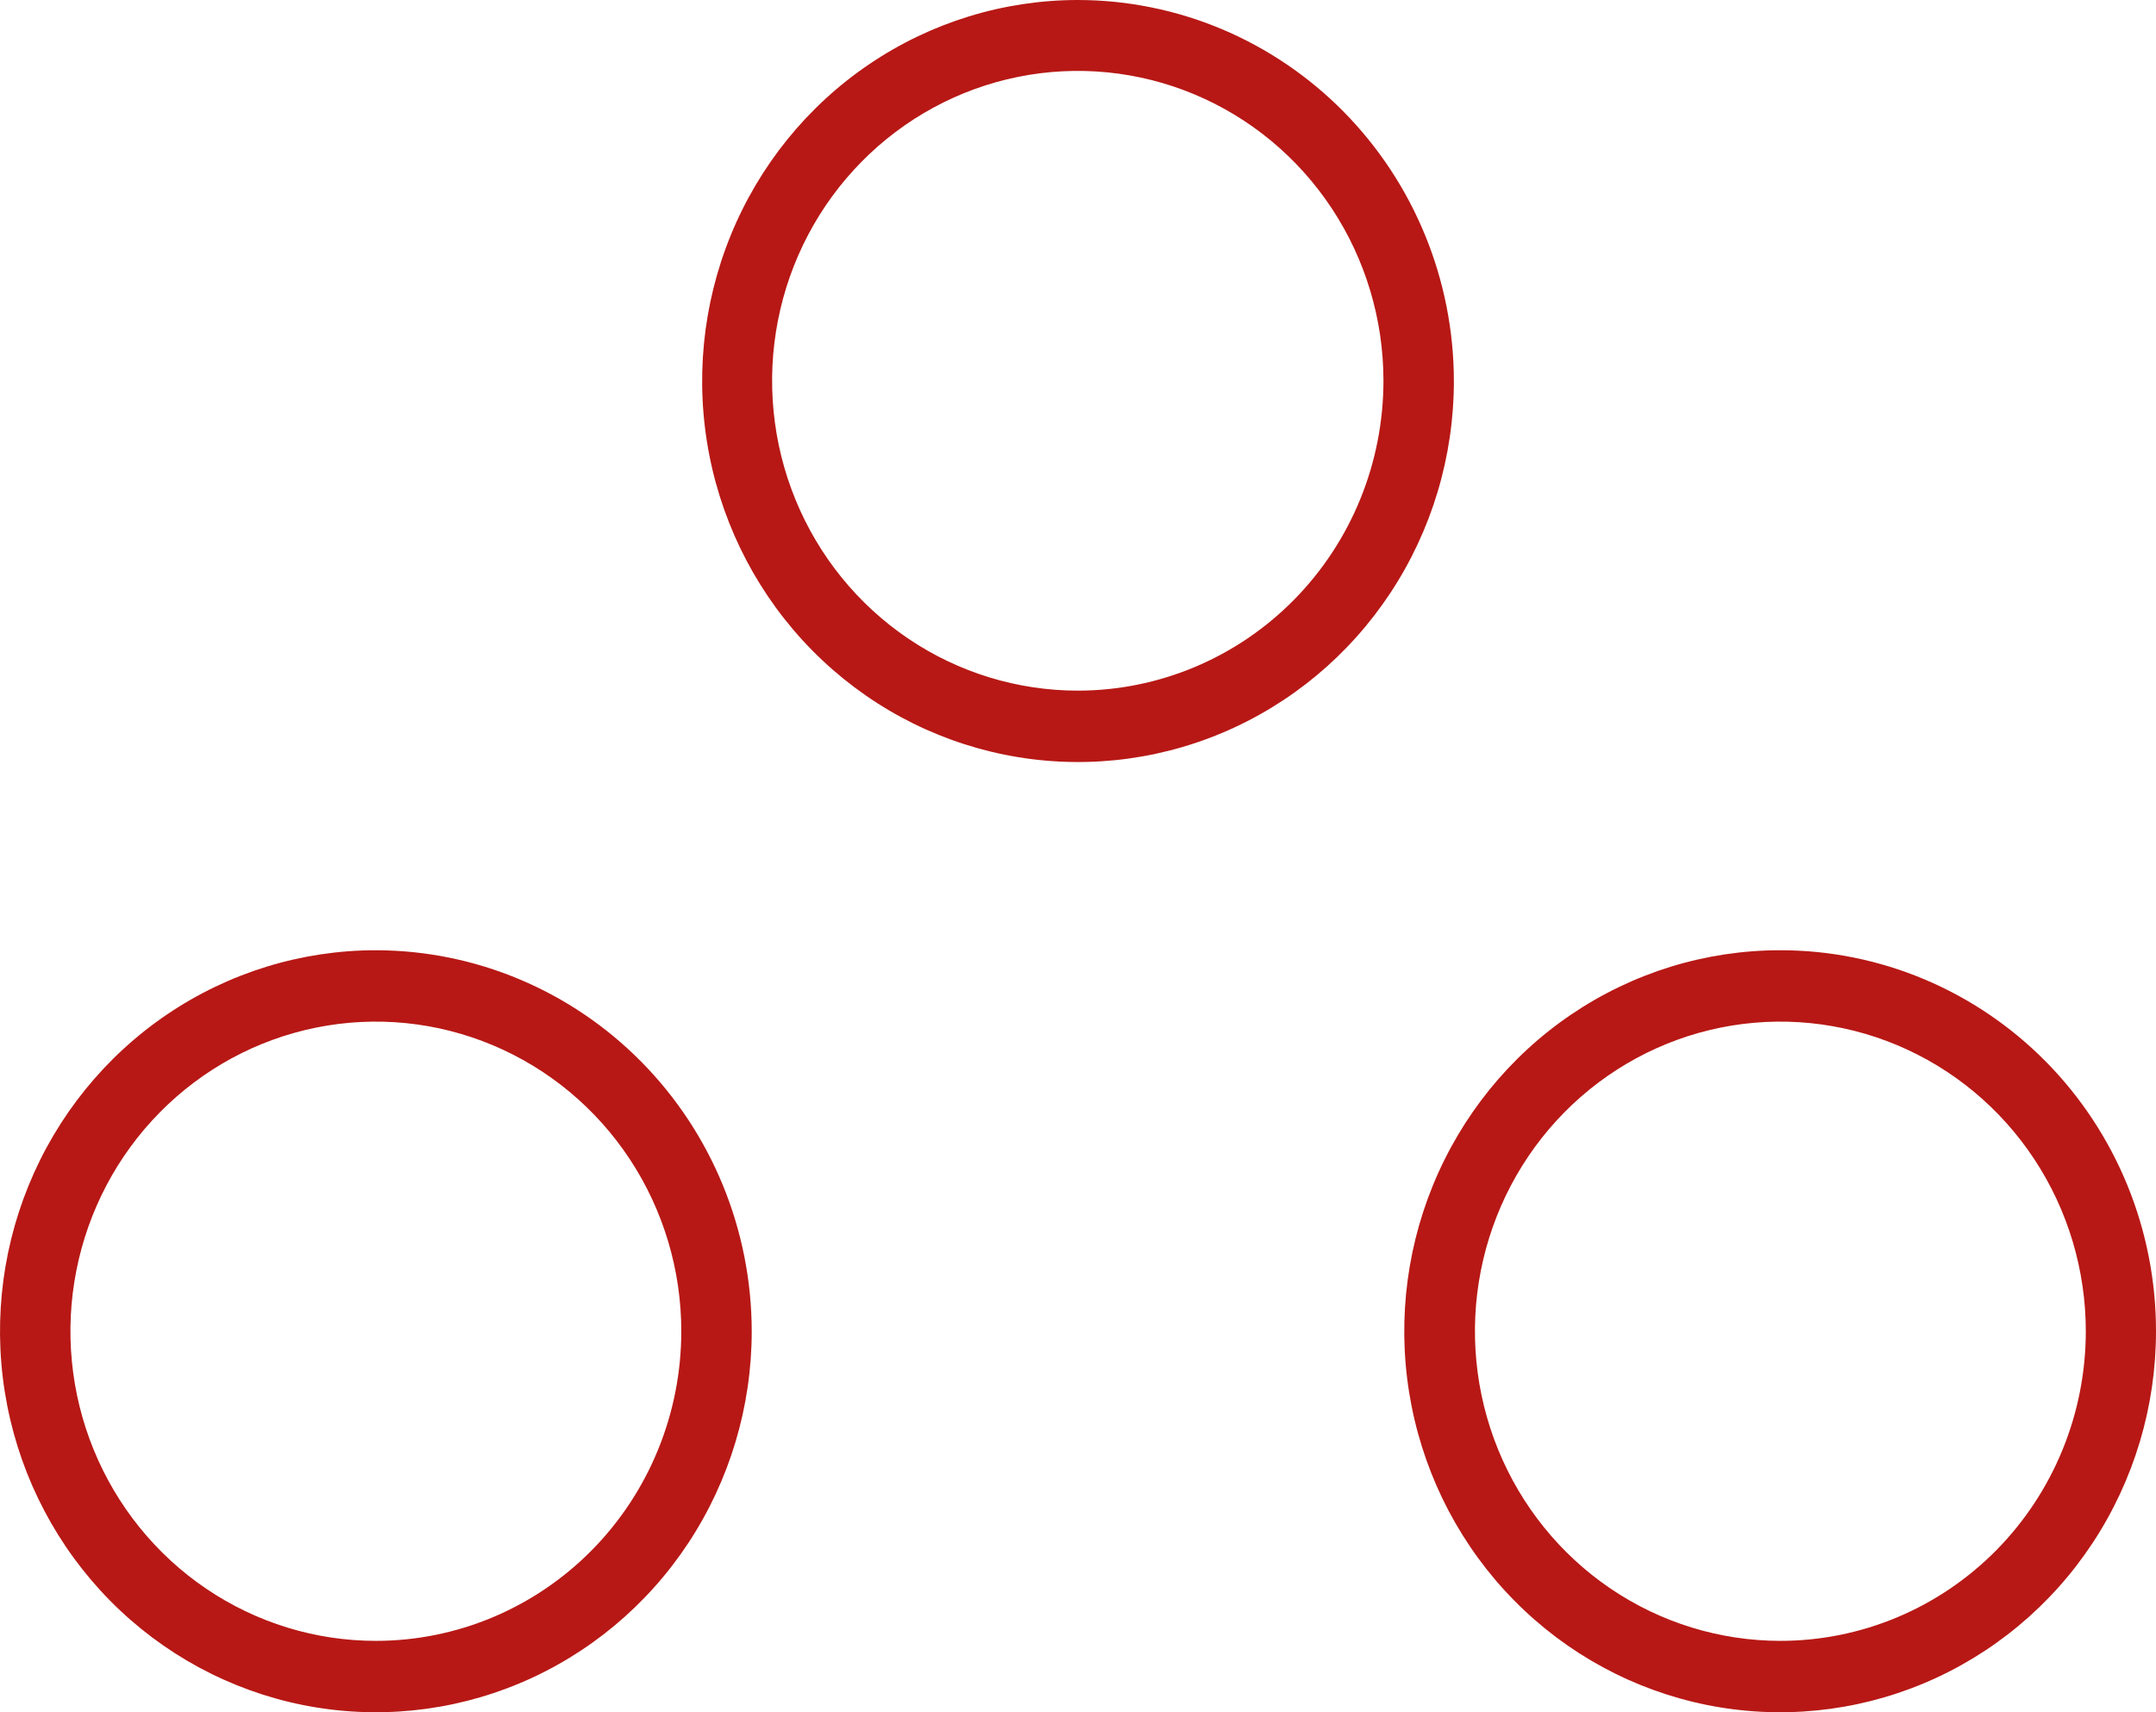
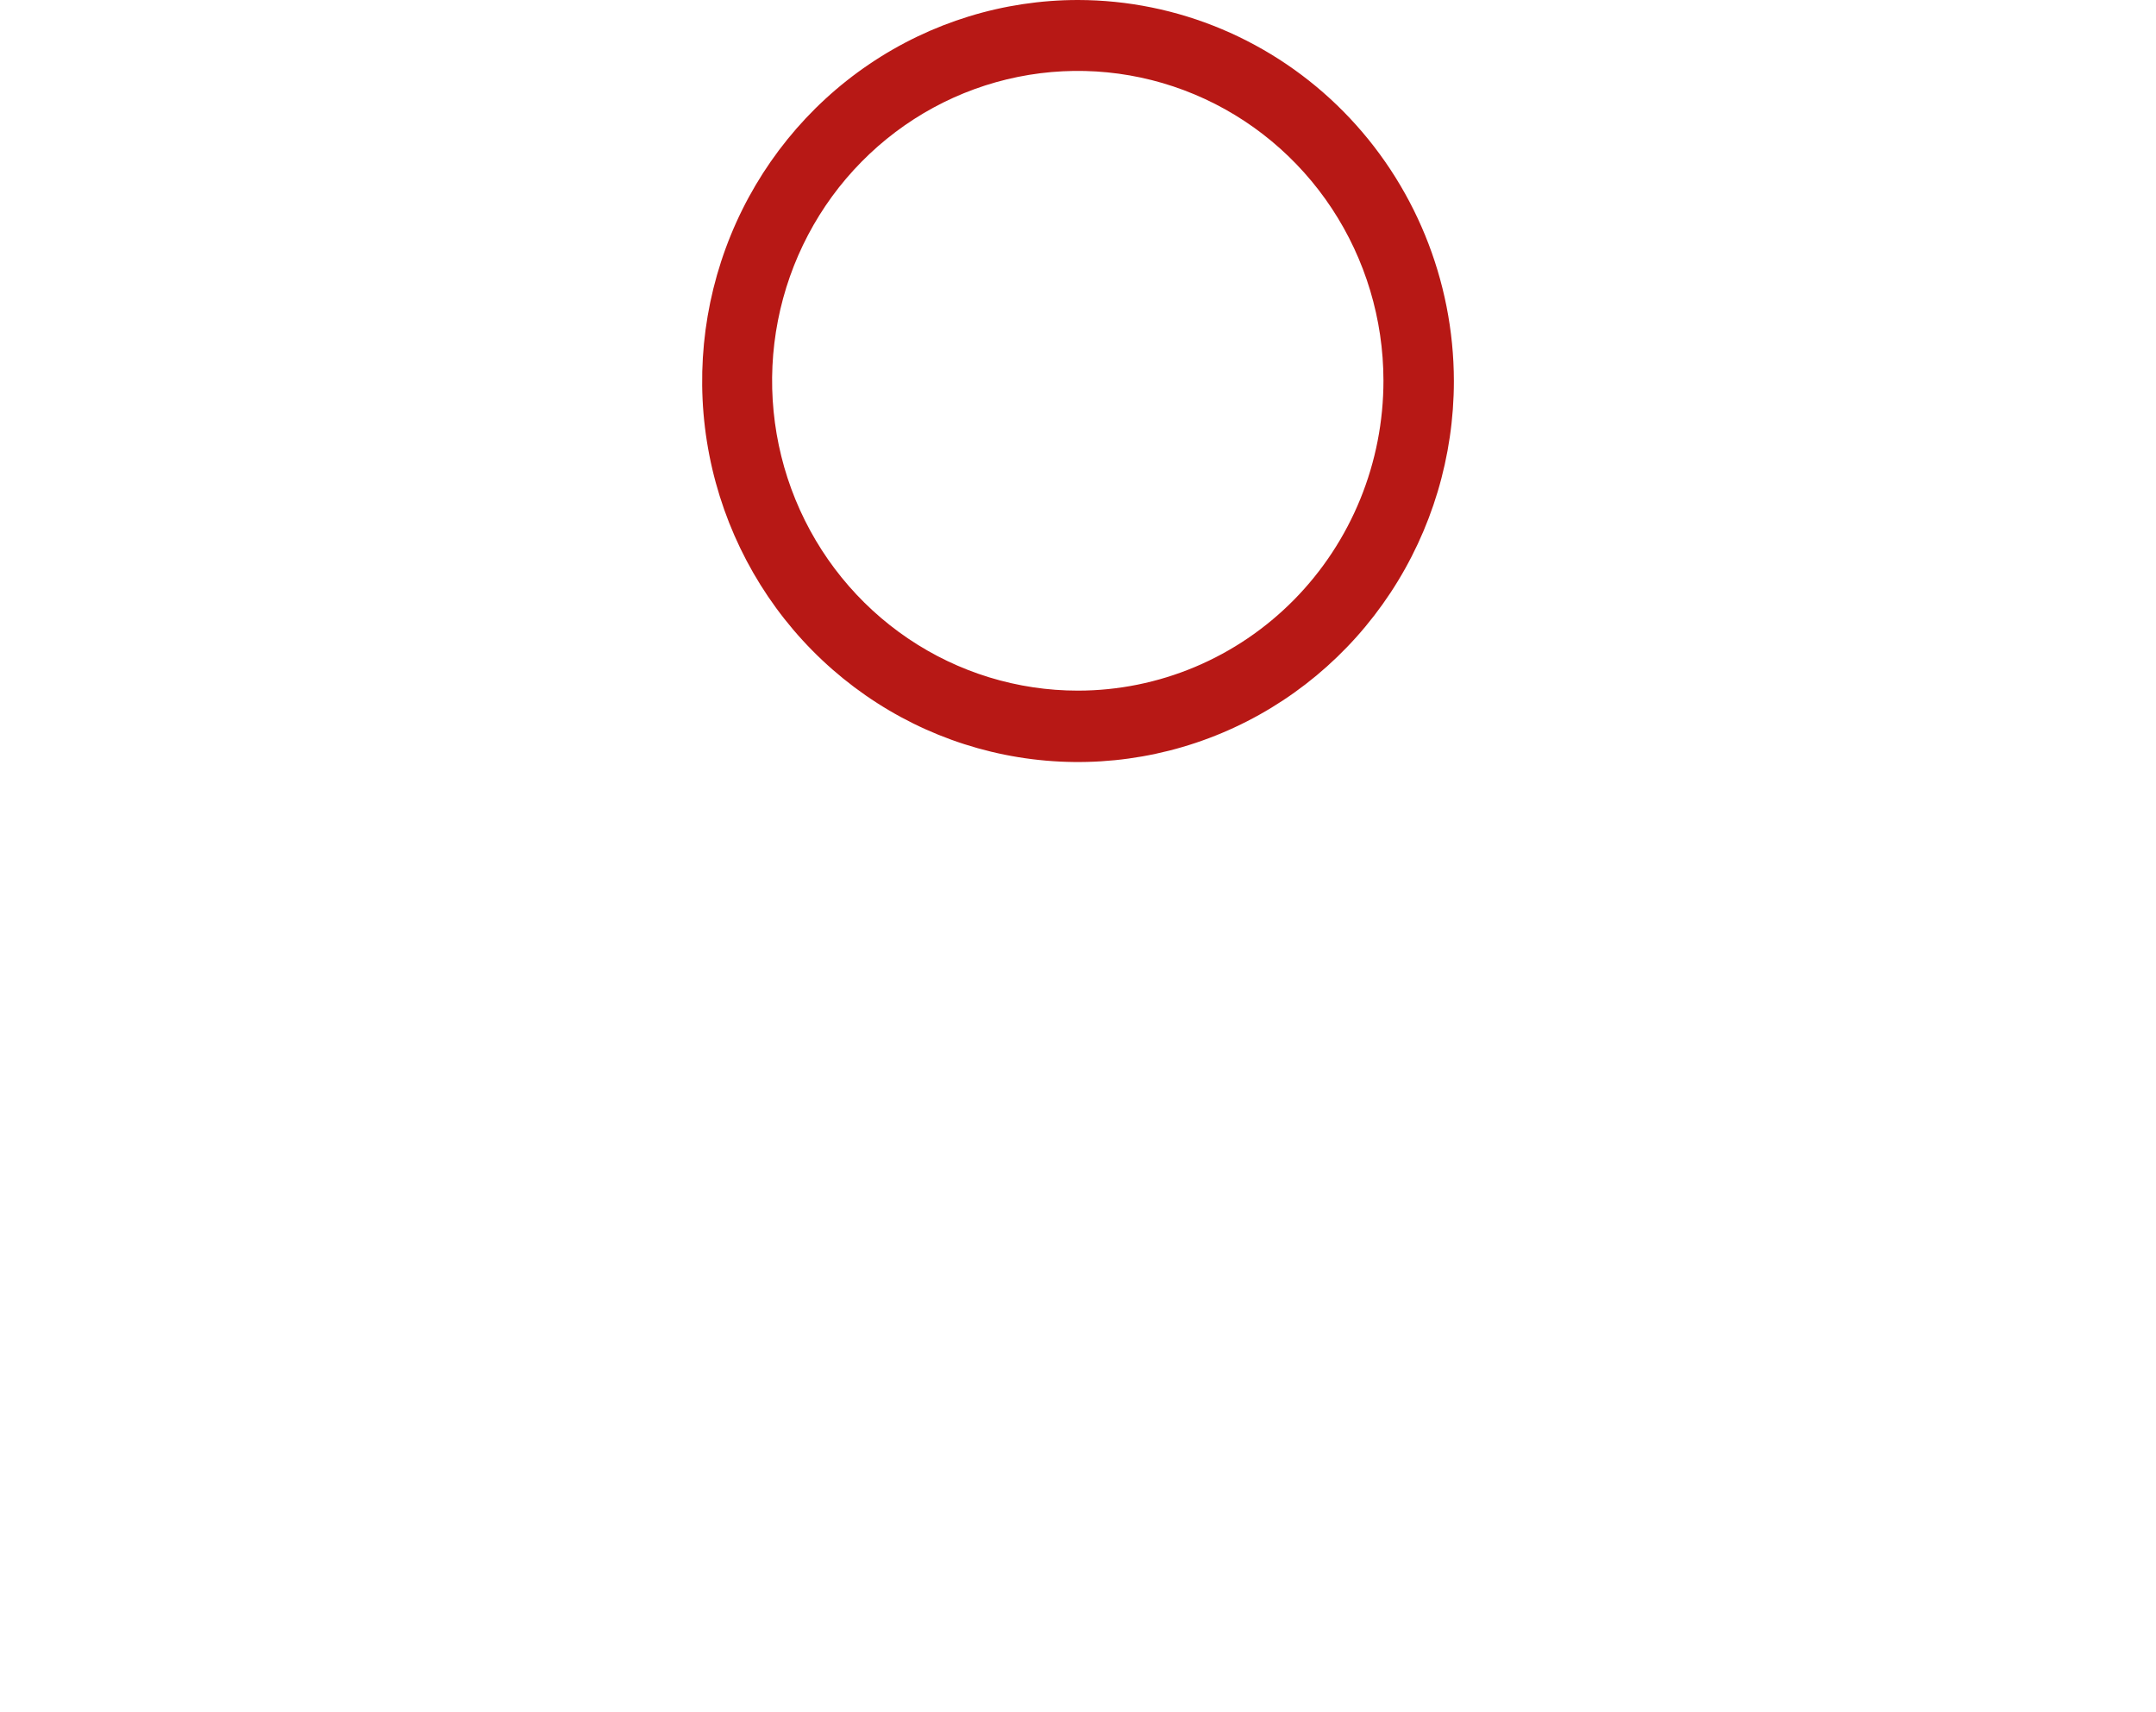
<svg xmlns="http://www.w3.org/2000/svg" width="102" height="81" viewBox="0 0 102 81" fill="none">
  <g clip-path="url(#clip0_163_3366)">
-     <path d="M17.782 44.952C14.265 44.952 10.827 46.009 7.903 47.989C4.979 49.97 2.699 52.785 1.354 56.078C0.008 59.372 -0.344 62.996 0.342 66.492C1.028 69.988 2.721 73.2 5.208 75.721C7.695 78.242 10.864 79.958 14.313 80.654C17.762 81.349 21.338 80.992 24.587 79.628C27.836 78.264 30.613 75.954 32.567 72.99C34.521 70.025 35.564 66.541 35.564 62.976C35.558 58.197 33.683 53.616 30.349 50.237C27.016 46.858 22.496 44.958 17.782 44.952ZM17.782 77.623C14.924 77.623 12.13 76.764 9.754 75.154C7.378 73.545 5.526 71.257 4.432 68.581C3.338 65.904 3.052 62.959 3.61 60.118C4.167 57.277 5.543 54.667 7.564 52.619C9.585 50.57 12.16 49.175 14.963 48.61C17.766 48.045 20.671 48.335 23.312 49.444C25.952 50.552 28.209 52.43 29.797 54.838C31.384 57.247 32.232 60.079 32.232 62.976C32.232 66.86 30.71 70.586 28 73.333C25.29 76.079 21.614 77.623 17.782 77.623Z" fill="#B71815" />
    <path d="M51.001 0C47.484 0 44.046 1.057 41.122 3.038C38.197 5.018 35.918 7.833 34.572 11.127C33.227 14.42 32.874 18.044 33.56 21.541C34.247 25.037 35.94 28.249 38.427 30.769C40.914 33.29 44.082 35.007 47.532 35.702C50.981 36.398 54.556 36.041 57.806 34.676C61.055 33.312 63.832 31.002 65.786 28.038C67.74 25.074 68.783 21.589 68.783 18.024C68.777 13.246 66.901 8.665 63.568 5.286C60.234 1.907 55.715 0.006 51.001 0ZM51.001 32.671C48.141 32.673 45.344 31.816 42.965 30.207C40.585 28.598 38.73 26.311 37.633 23.633C36.537 20.955 36.248 18.008 36.804 15.164C37.36 12.32 38.735 9.707 40.756 7.656C42.777 5.604 45.352 4.206 48.157 3.638C50.962 3.071 53.87 3.358 56.513 4.466C59.156 5.573 61.416 7.45 63.007 9.859C64.598 12.269 65.448 15.102 65.451 18.001C65.452 19.926 65.08 21.833 64.354 23.612C63.629 25.391 62.565 27.007 61.223 28.37C59.881 29.732 58.288 30.813 56.534 31.551C54.78 32.289 52.9 32.67 51.001 32.671Z" fill="#B71815" />
-     <path d="M84.218 44.952C80.701 44.952 77.263 46.009 74.338 47.989C71.414 49.97 69.135 52.785 67.789 56.078C66.443 59.372 66.091 62.996 66.777 66.492C67.463 69.988 69.157 73.2 71.644 75.721C74.131 78.242 77.299 79.958 80.749 80.654C84.198 81.349 87.773 80.992 91.022 79.628C94.272 78.264 97.049 75.954 99.003 72.99C100.957 70.025 102 66.541 102 62.976C102.001 60.608 101.542 58.264 100.649 56.076C99.756 53.889 98.446 51.901 96.795 50.227C95.143 48.553 93.182 47.226 91.024 46.32C88.866 45.415 86.553 44.95 84.218 44.952ZM84.218 77.623C81.36 77.62 78.567 76.759 76.193 75.149C73.818 73.538 71.968 71.249 70.876 68.573C69.784 65.896 69.499 62.952 70.058 60.111C70.617 57.271 71.994 54.662 74.015 52.615C76.037 50.568 78.611 49.174 81.414 48.609C84.217 48.045 87.121 48.336 89.761 49.445C92.401 50.554 94.657 52.431 96.244 54.84C97.832 57.248 98.679 60.079 98.679 62.976C98.679 64.9 98.305 66.806 97.578 68.584C96.851 70.361 95.786 71.977 94.443 73.337C93.1 74.697 91.505 75.776 89.751 76.511C87.996 77.246 86.116 77.624 84.218 77.623Z" fill="#B71815" />
  </g>
  <defs>
    <clipPath id="clip0_163_3366">
      <rect width="102" height="81" fill="white" />
    </clipPath>
  </defs>
</svg>